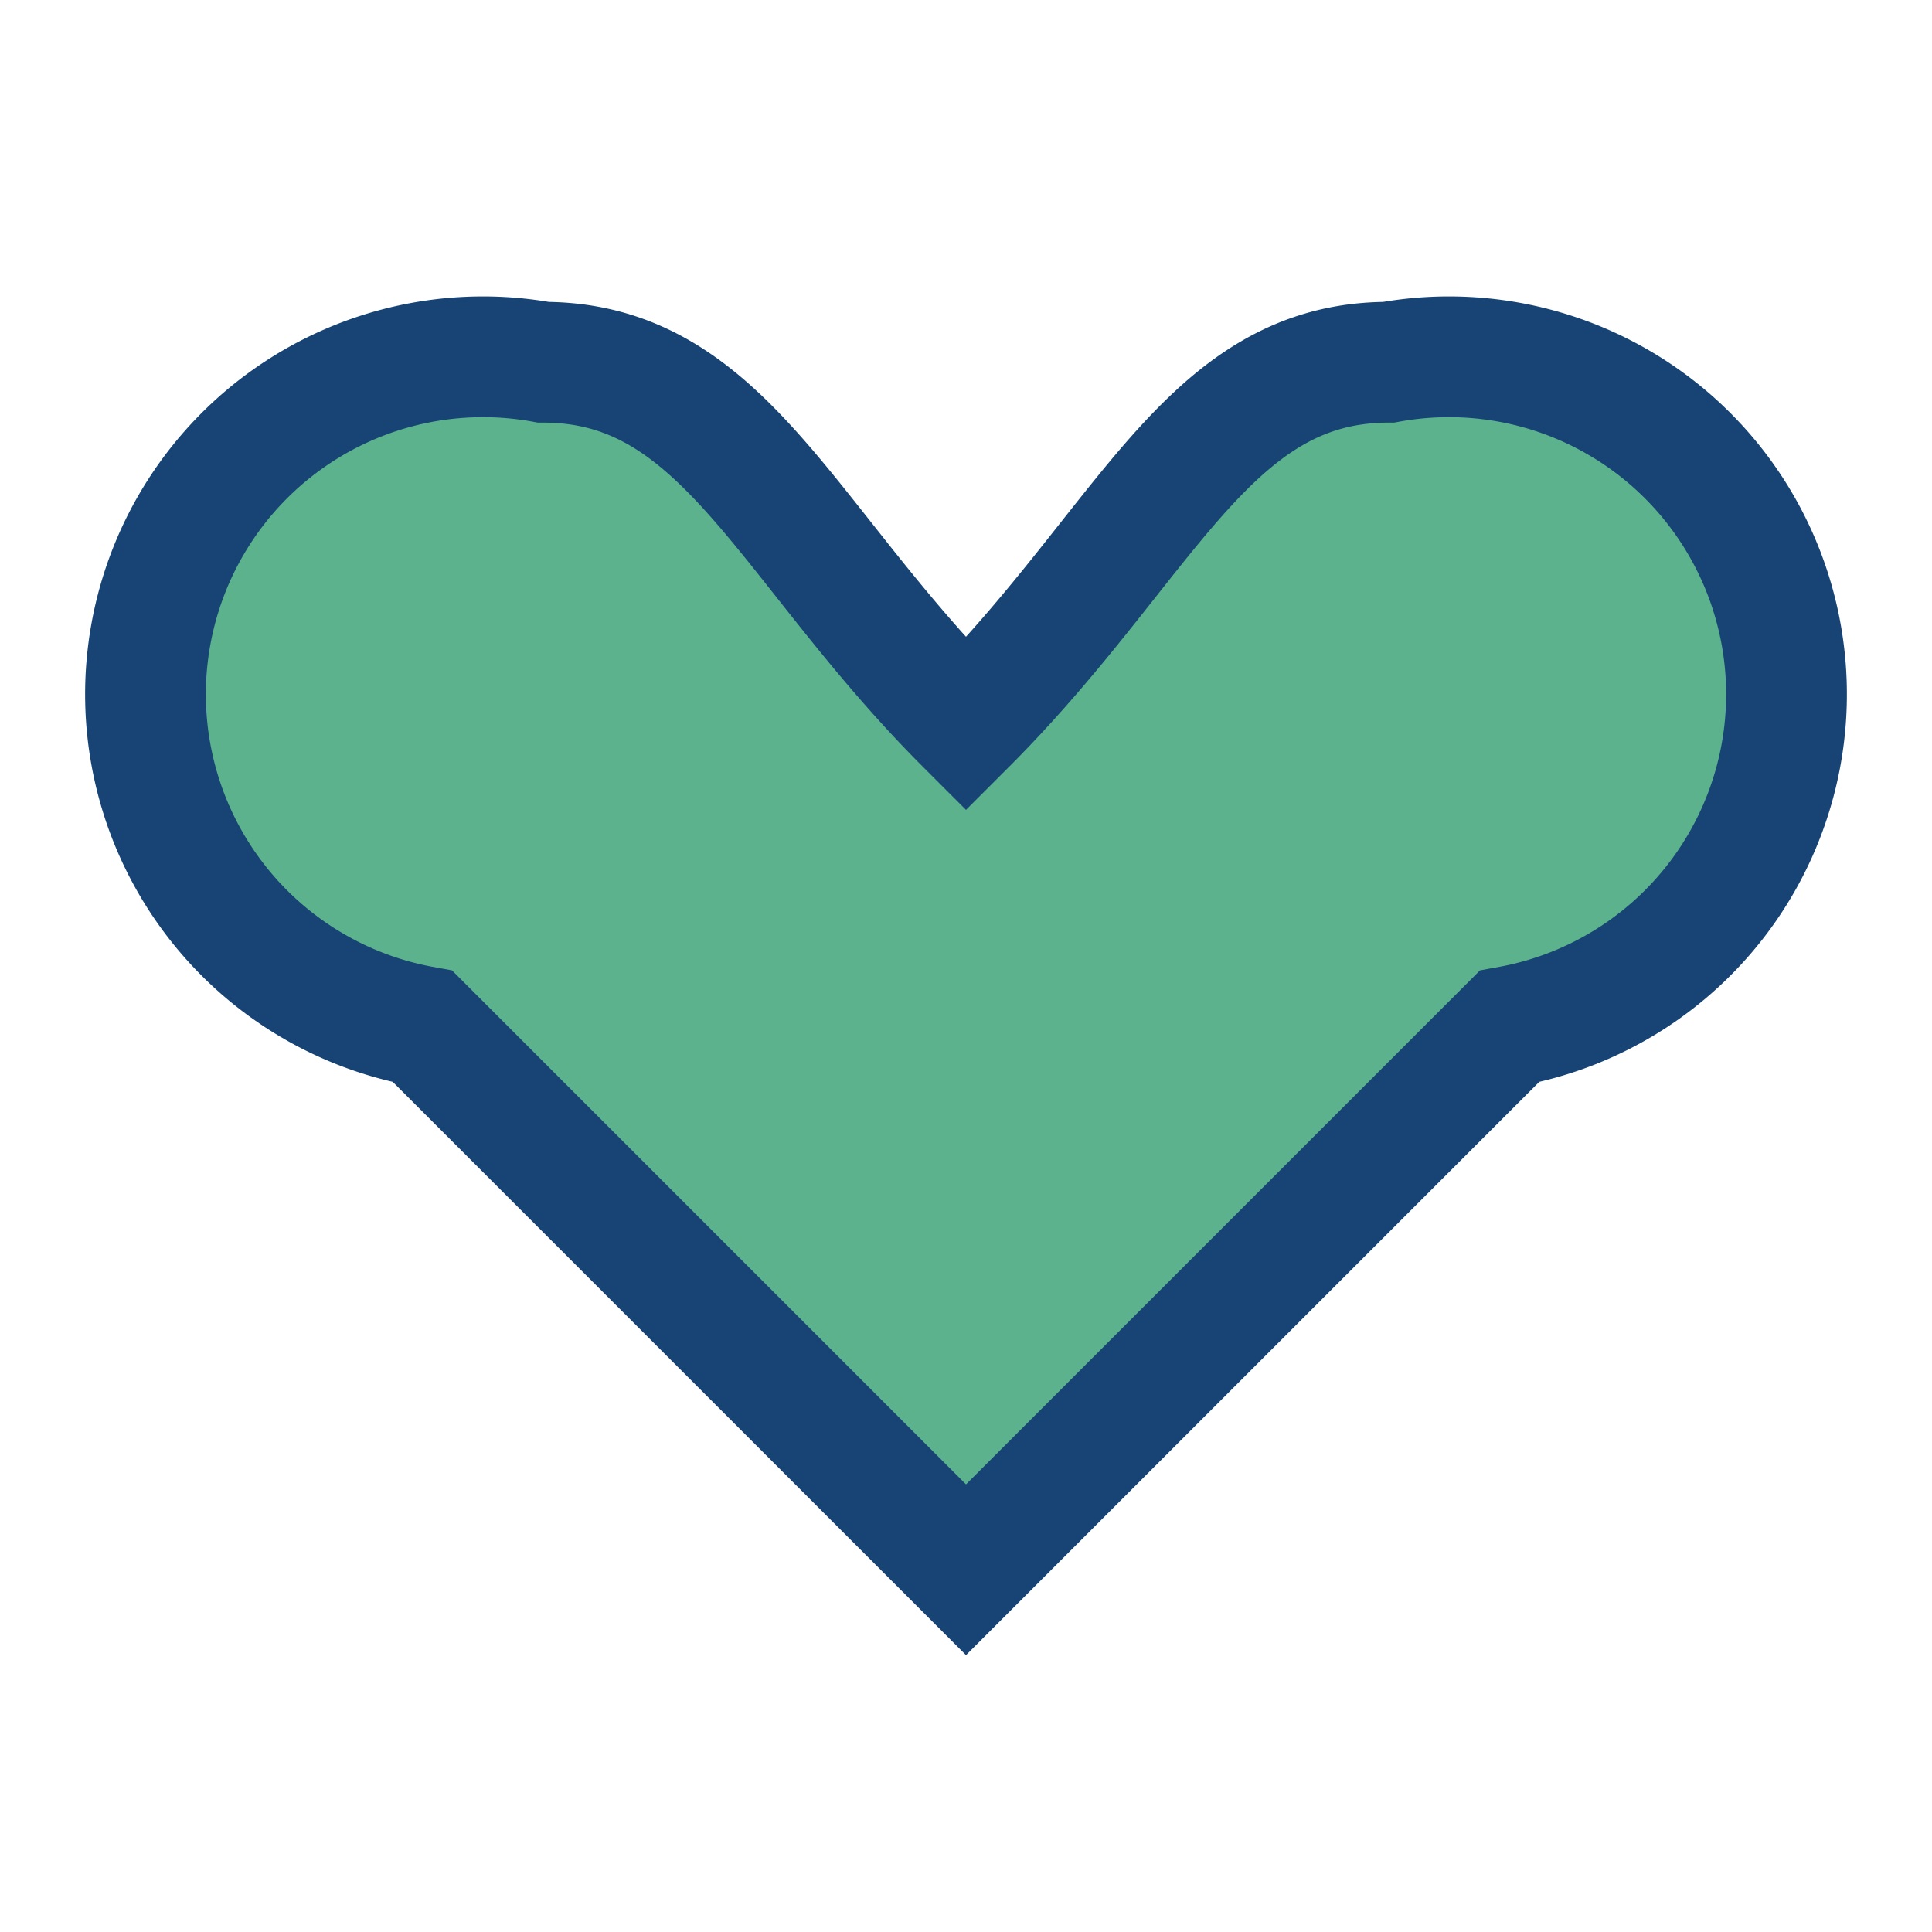
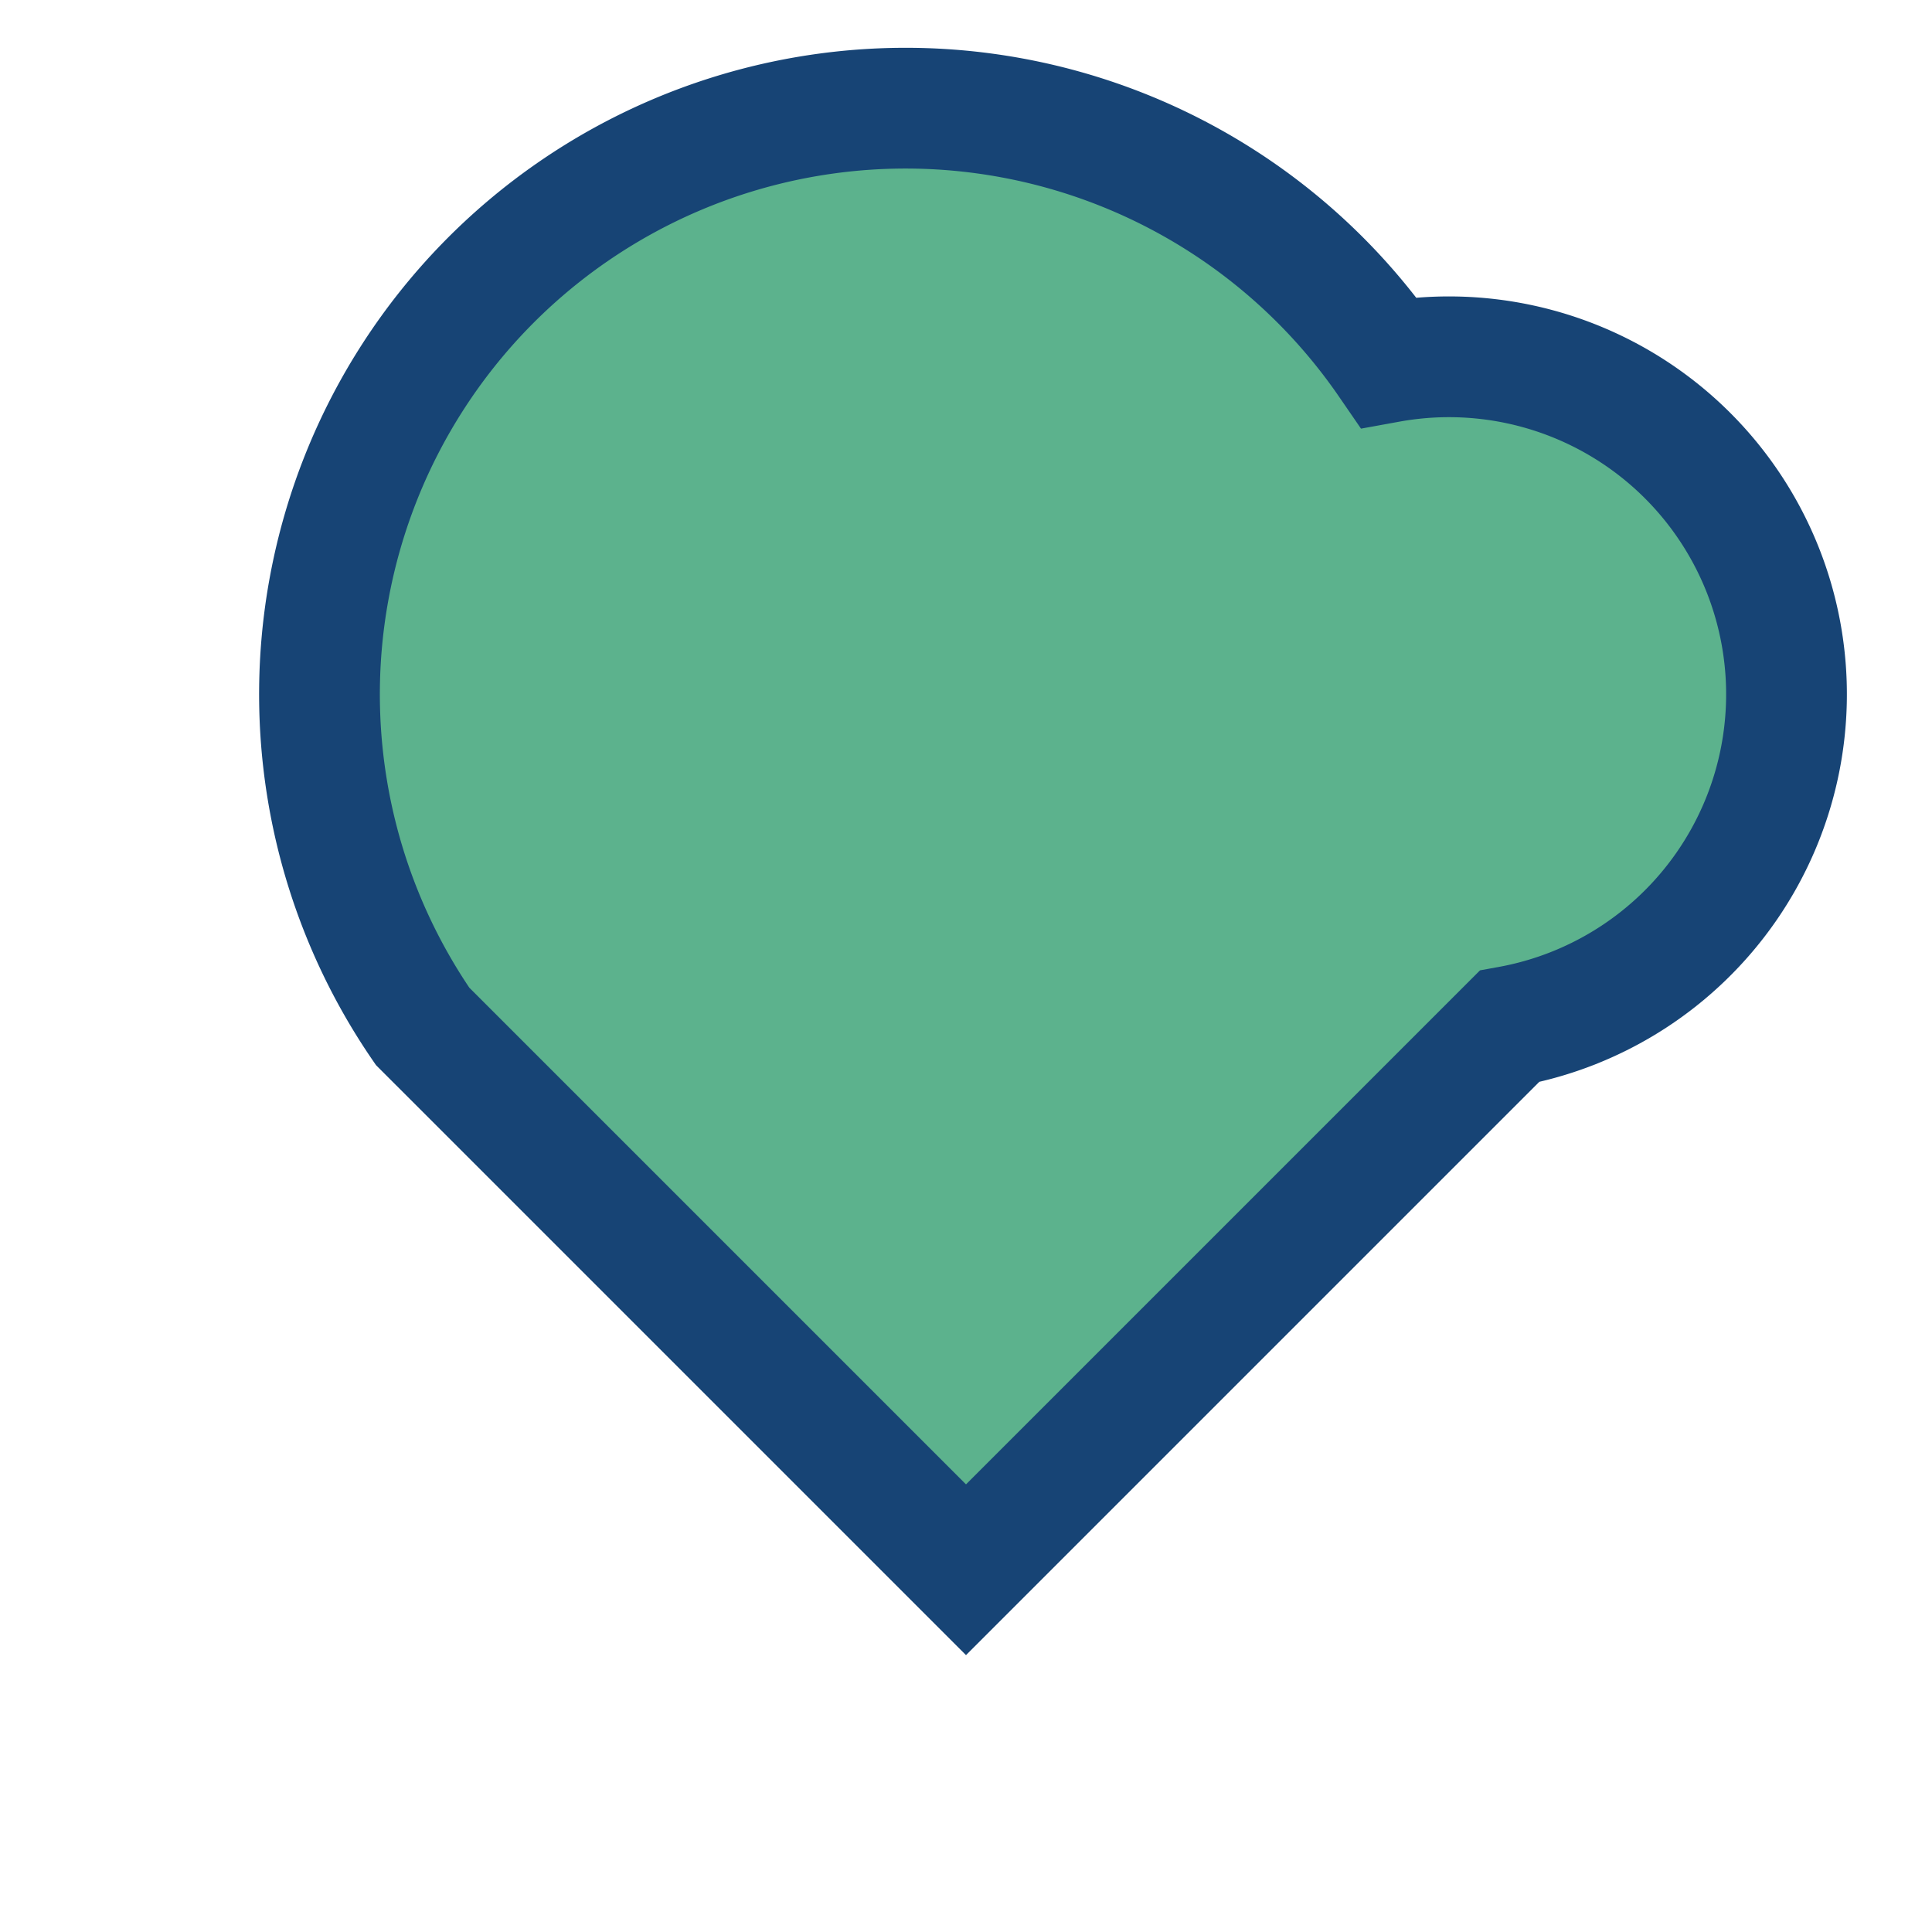
<svg xmlns="http://www.w3.org/2000/svg" viewBox="0 0 32 32" width="32" height="32">
-   <path d="M23 6c-3 0-4 3-7 6-3-3-4-6-7-6A5 5 0 007 17l9 9 9-9a5 5 0 00-2-11z" fill="#5CB28D" stroke="#174475" stroke-width="2" />
+   <path d="M23 6A5 5 0 007 17l9 9 9-9a5 5 0 00-2-11z" fill="#5CB28D" stroke="#174475" stroke-width="2" />
</svg>